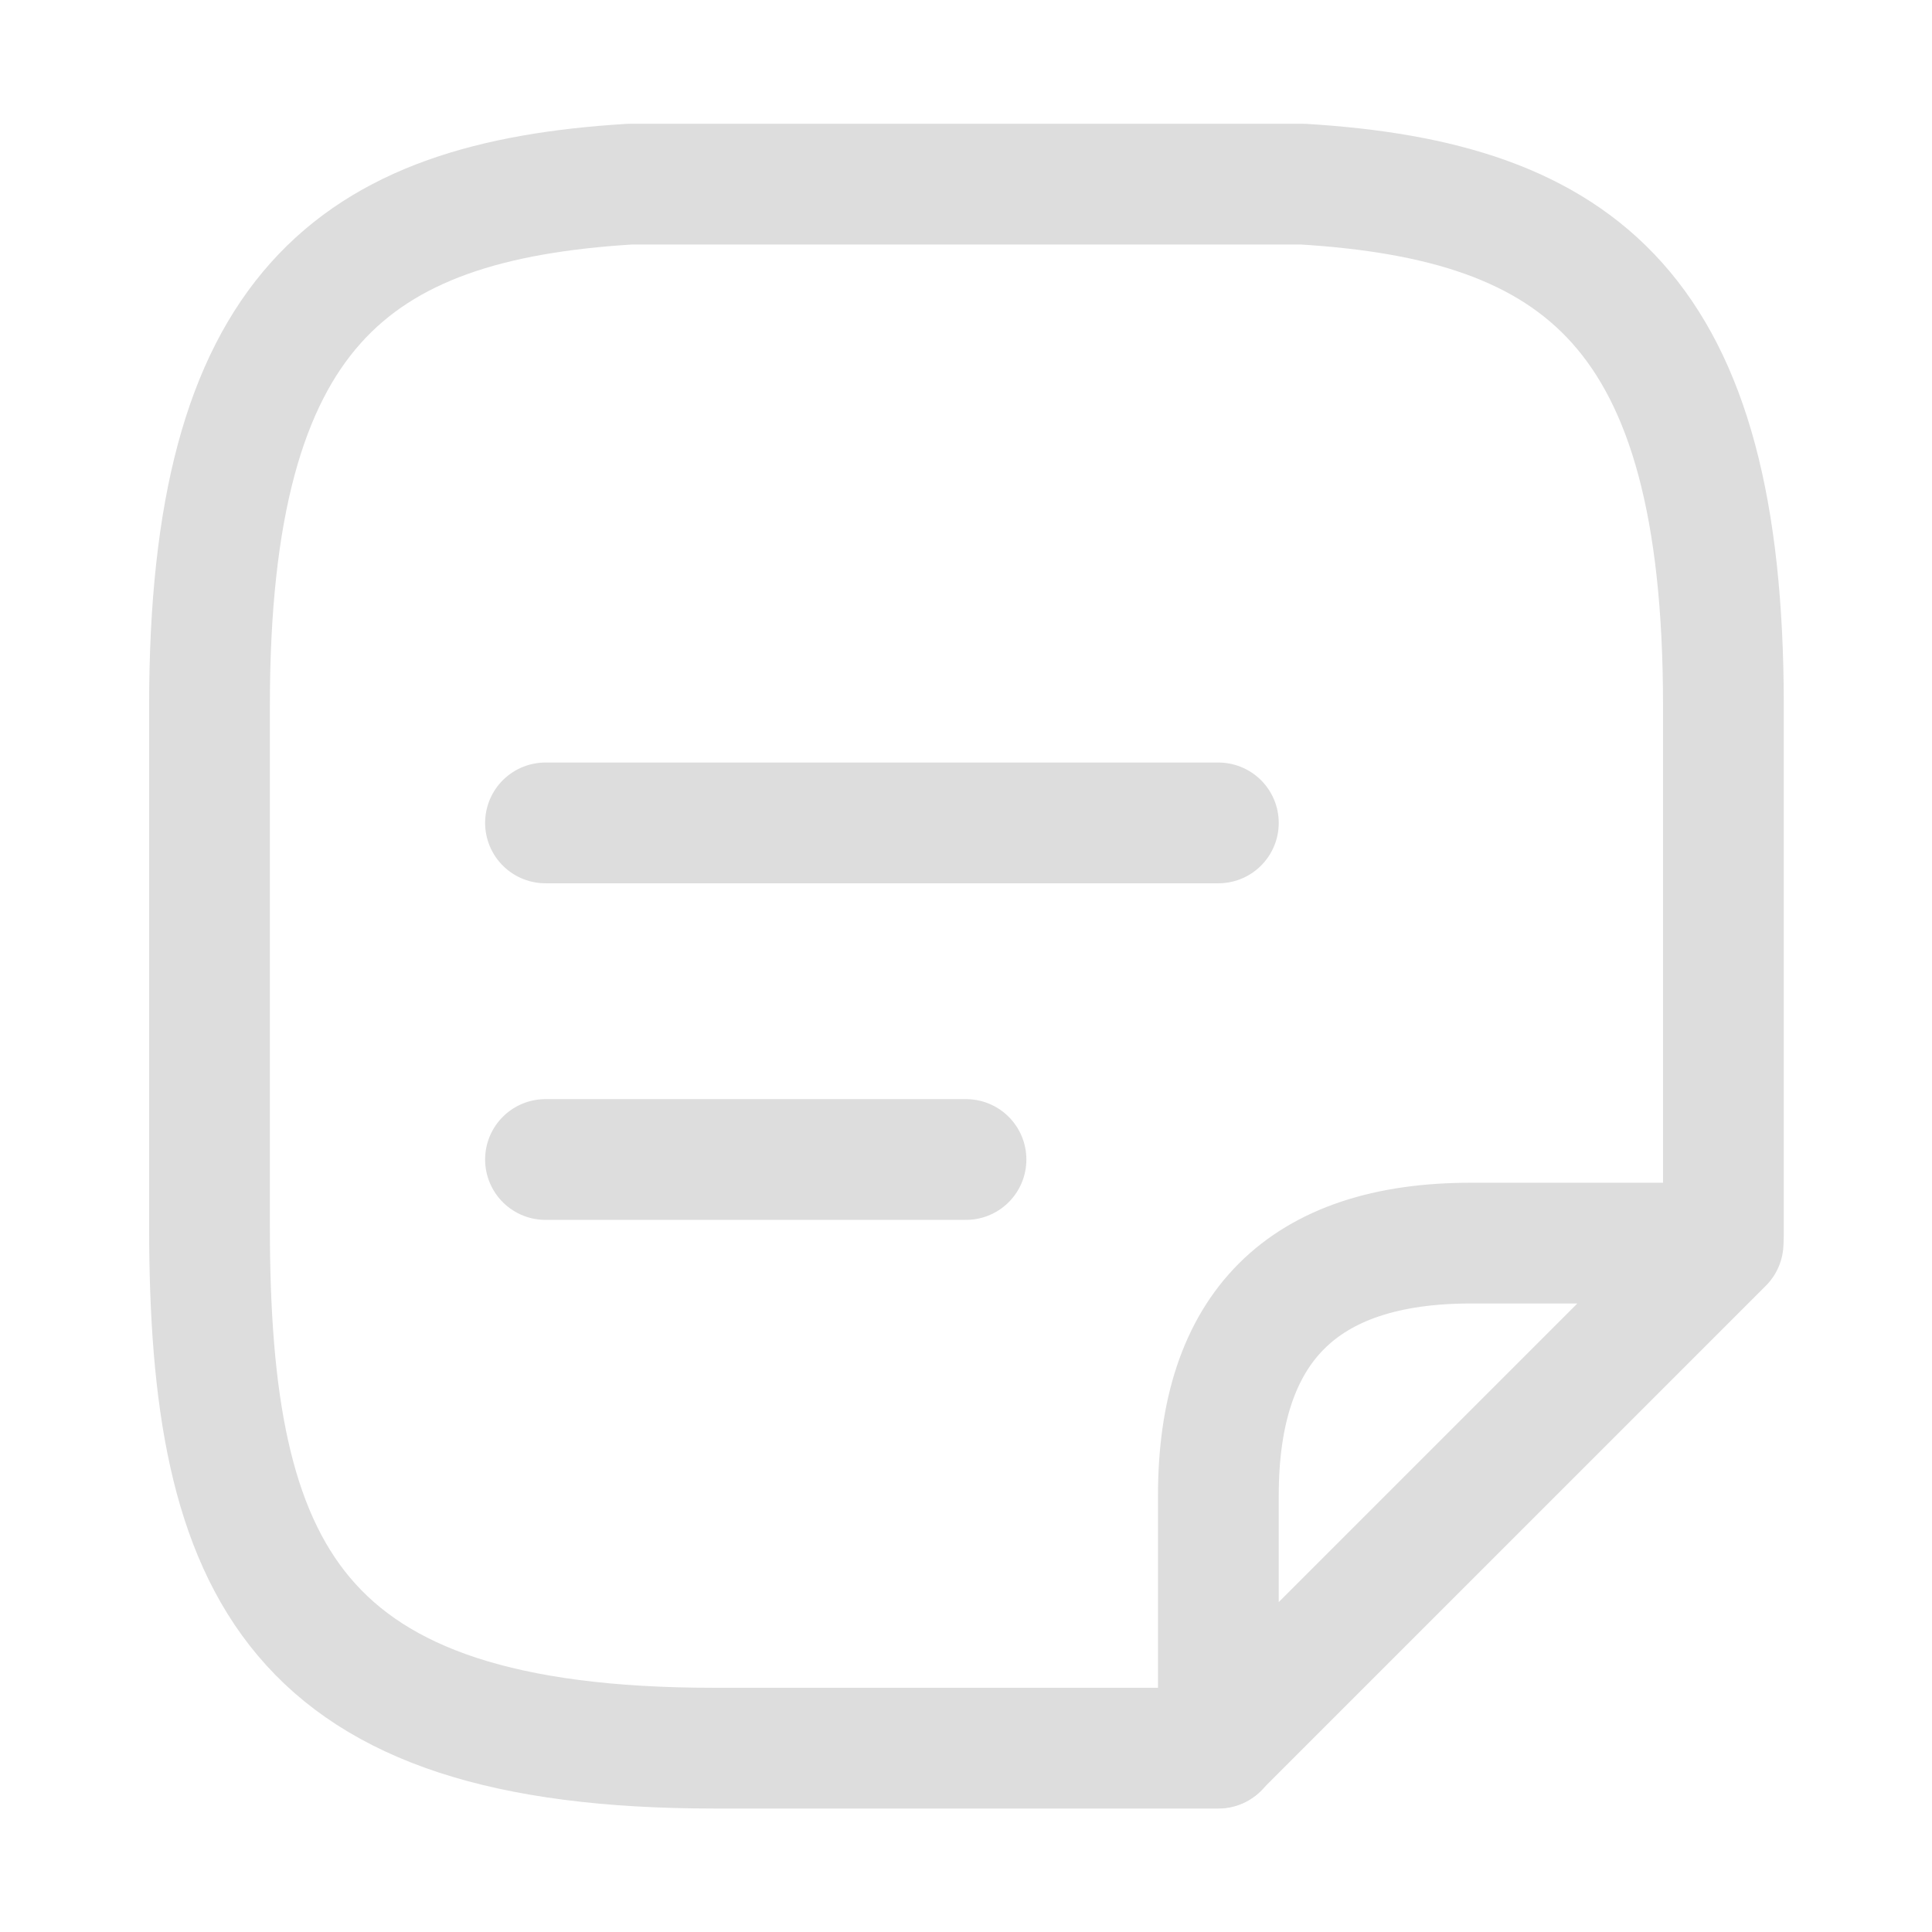
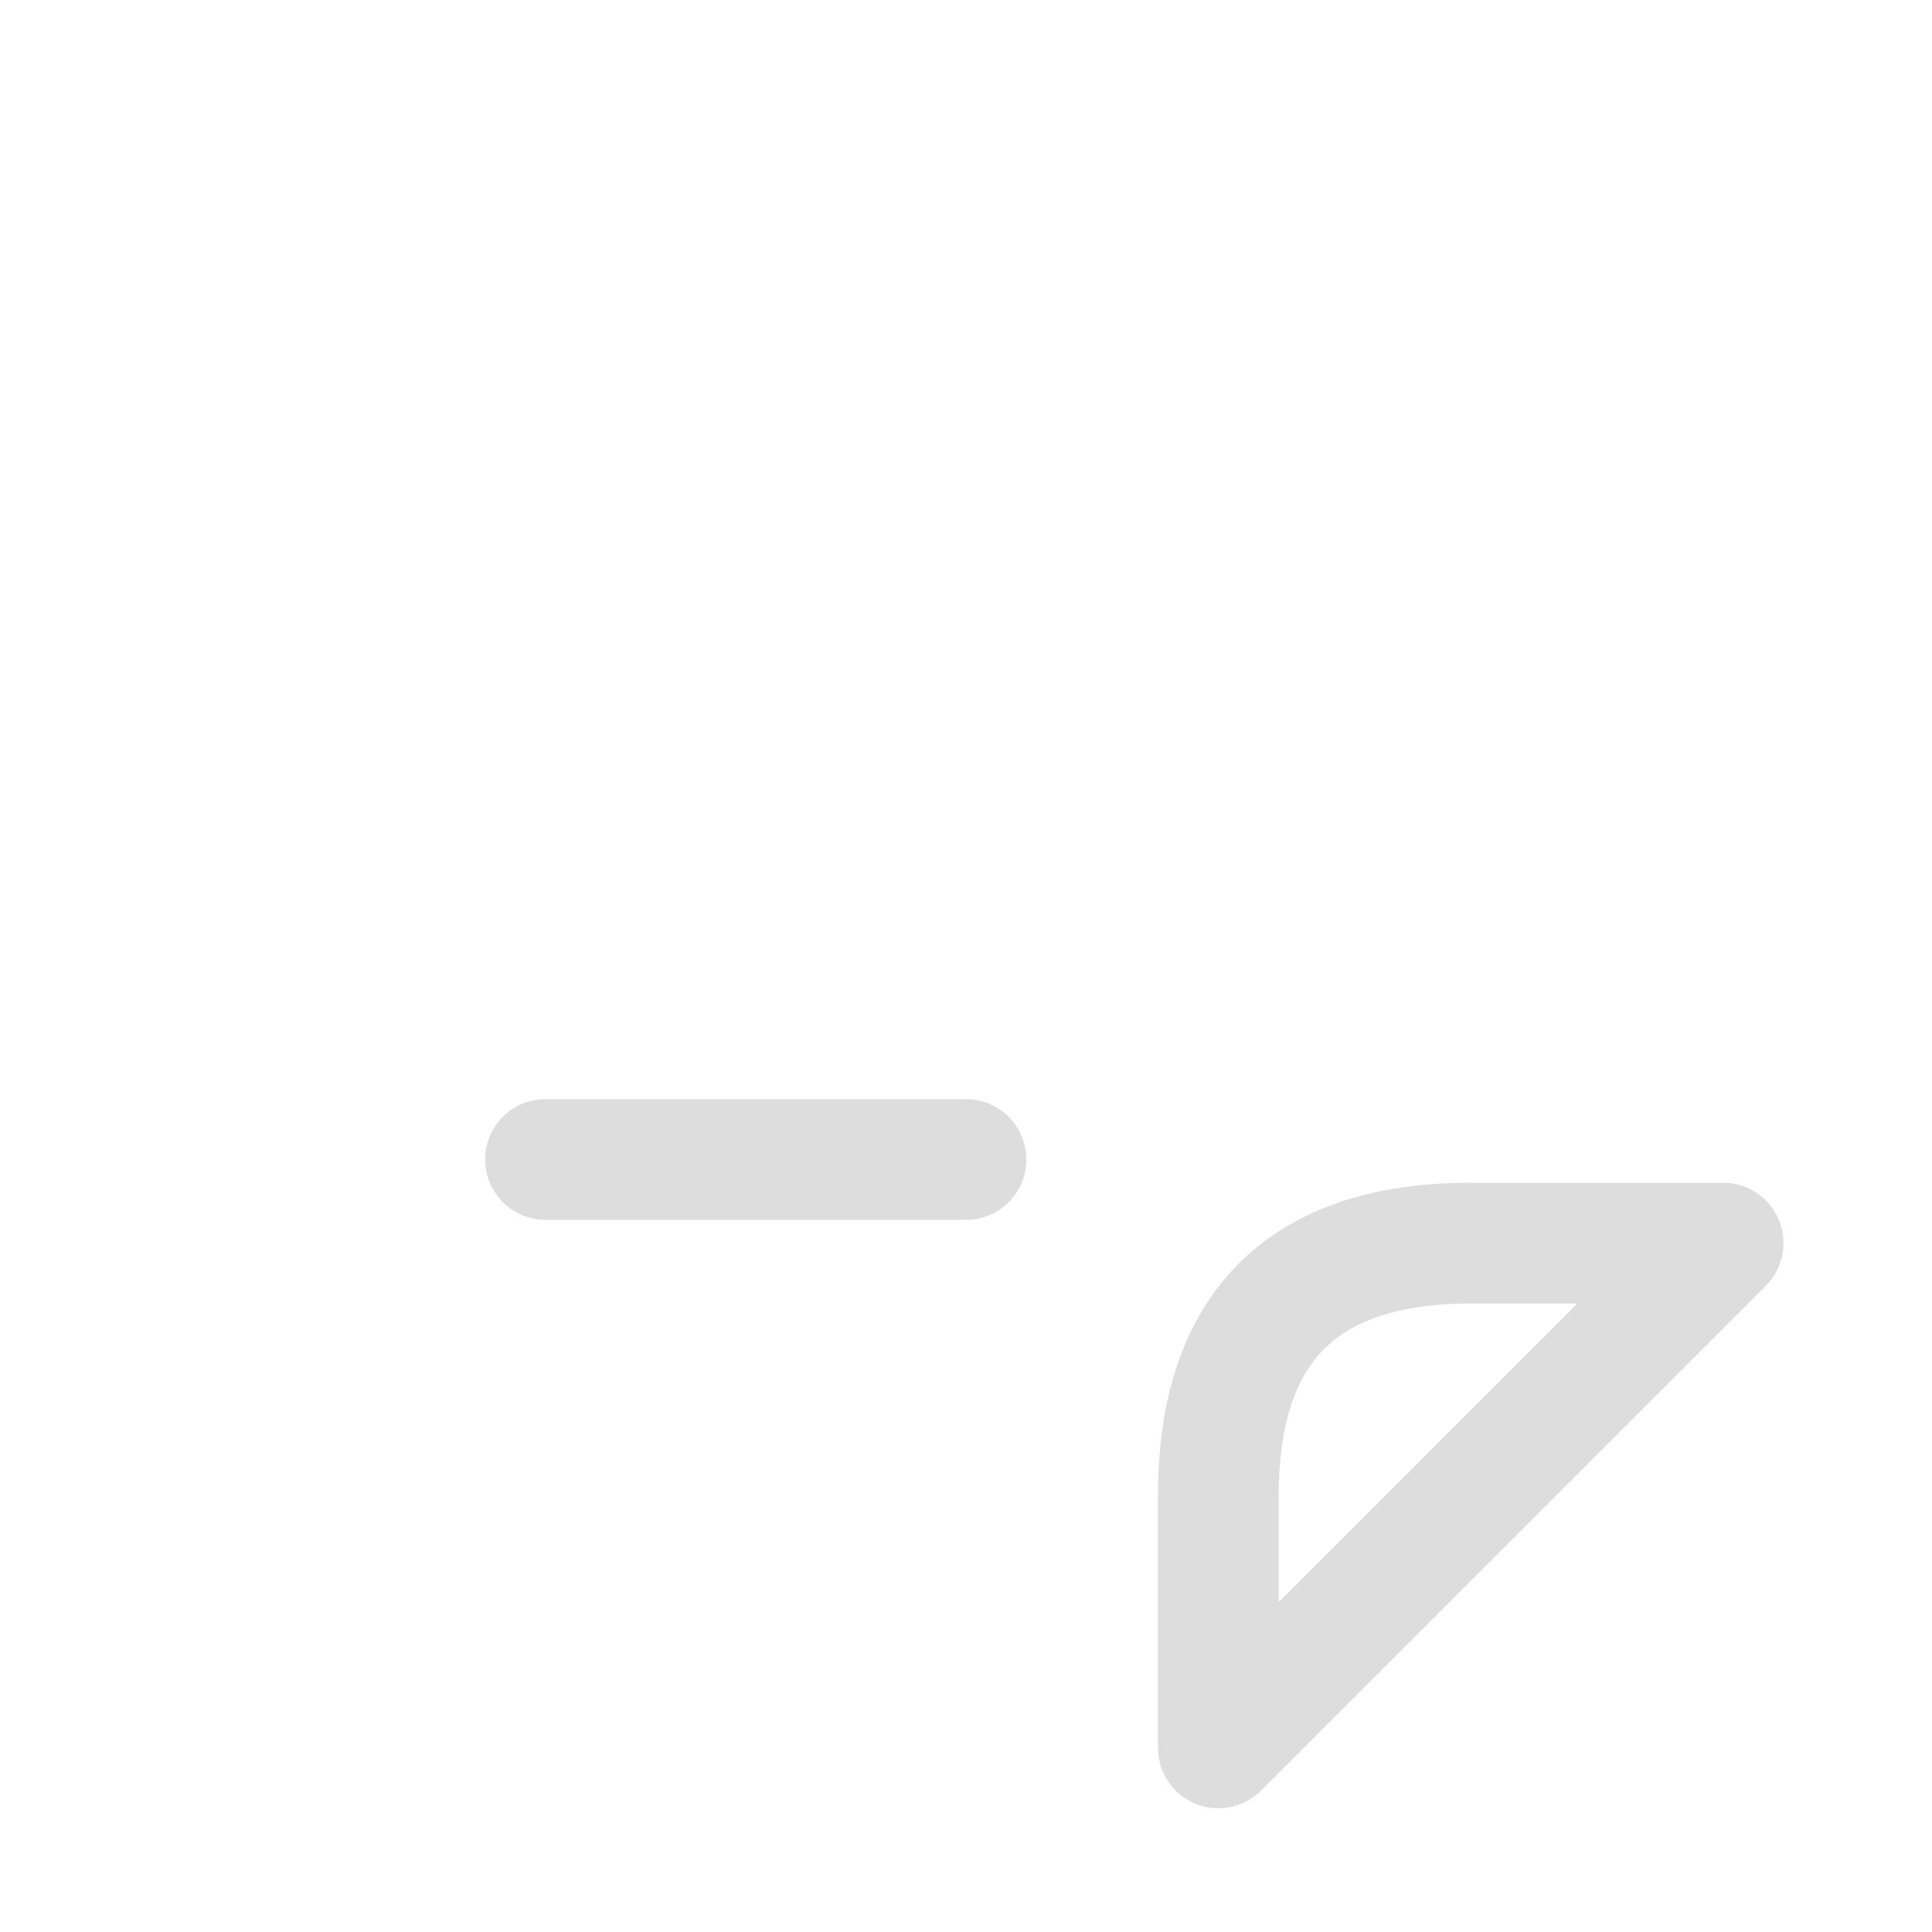
<svg xmlns="http://www.w3.org/2000/svg" id="_Преимущества" data-name="Преимущества" viewBox="0 0 64 64">
  <defs>
    <style> .cls-1 { fill: none; stroke: #ddd; stroke-linecap: round; stroke-linejoin: round; stroke-width: 4px; } </style>
  </defs>
  <g id="_Договор" data-name="Договор">
-     <path class="cls-1" d="m18.07,27.26h22.29" />
    <path class="cls-1" d="m18.07,38.41h13.93" />
-     <path class="cls-1" d="m40.36,57.91h-16.71c-13.93,0-16.71-5.85-16.71-17.27v-17.27c0-13.09,4.74-16.71,13.93-17.27h22.29c9.19.56,13.93,4.18,13.93,17.27v17.55" />
    <path class="cls-1" d="m57.07,41.19l-16.71,16.71v-8.36c0-5.57,2.79-8.36,8.36-8.36h8.36Z" />
  </g>
</svg>